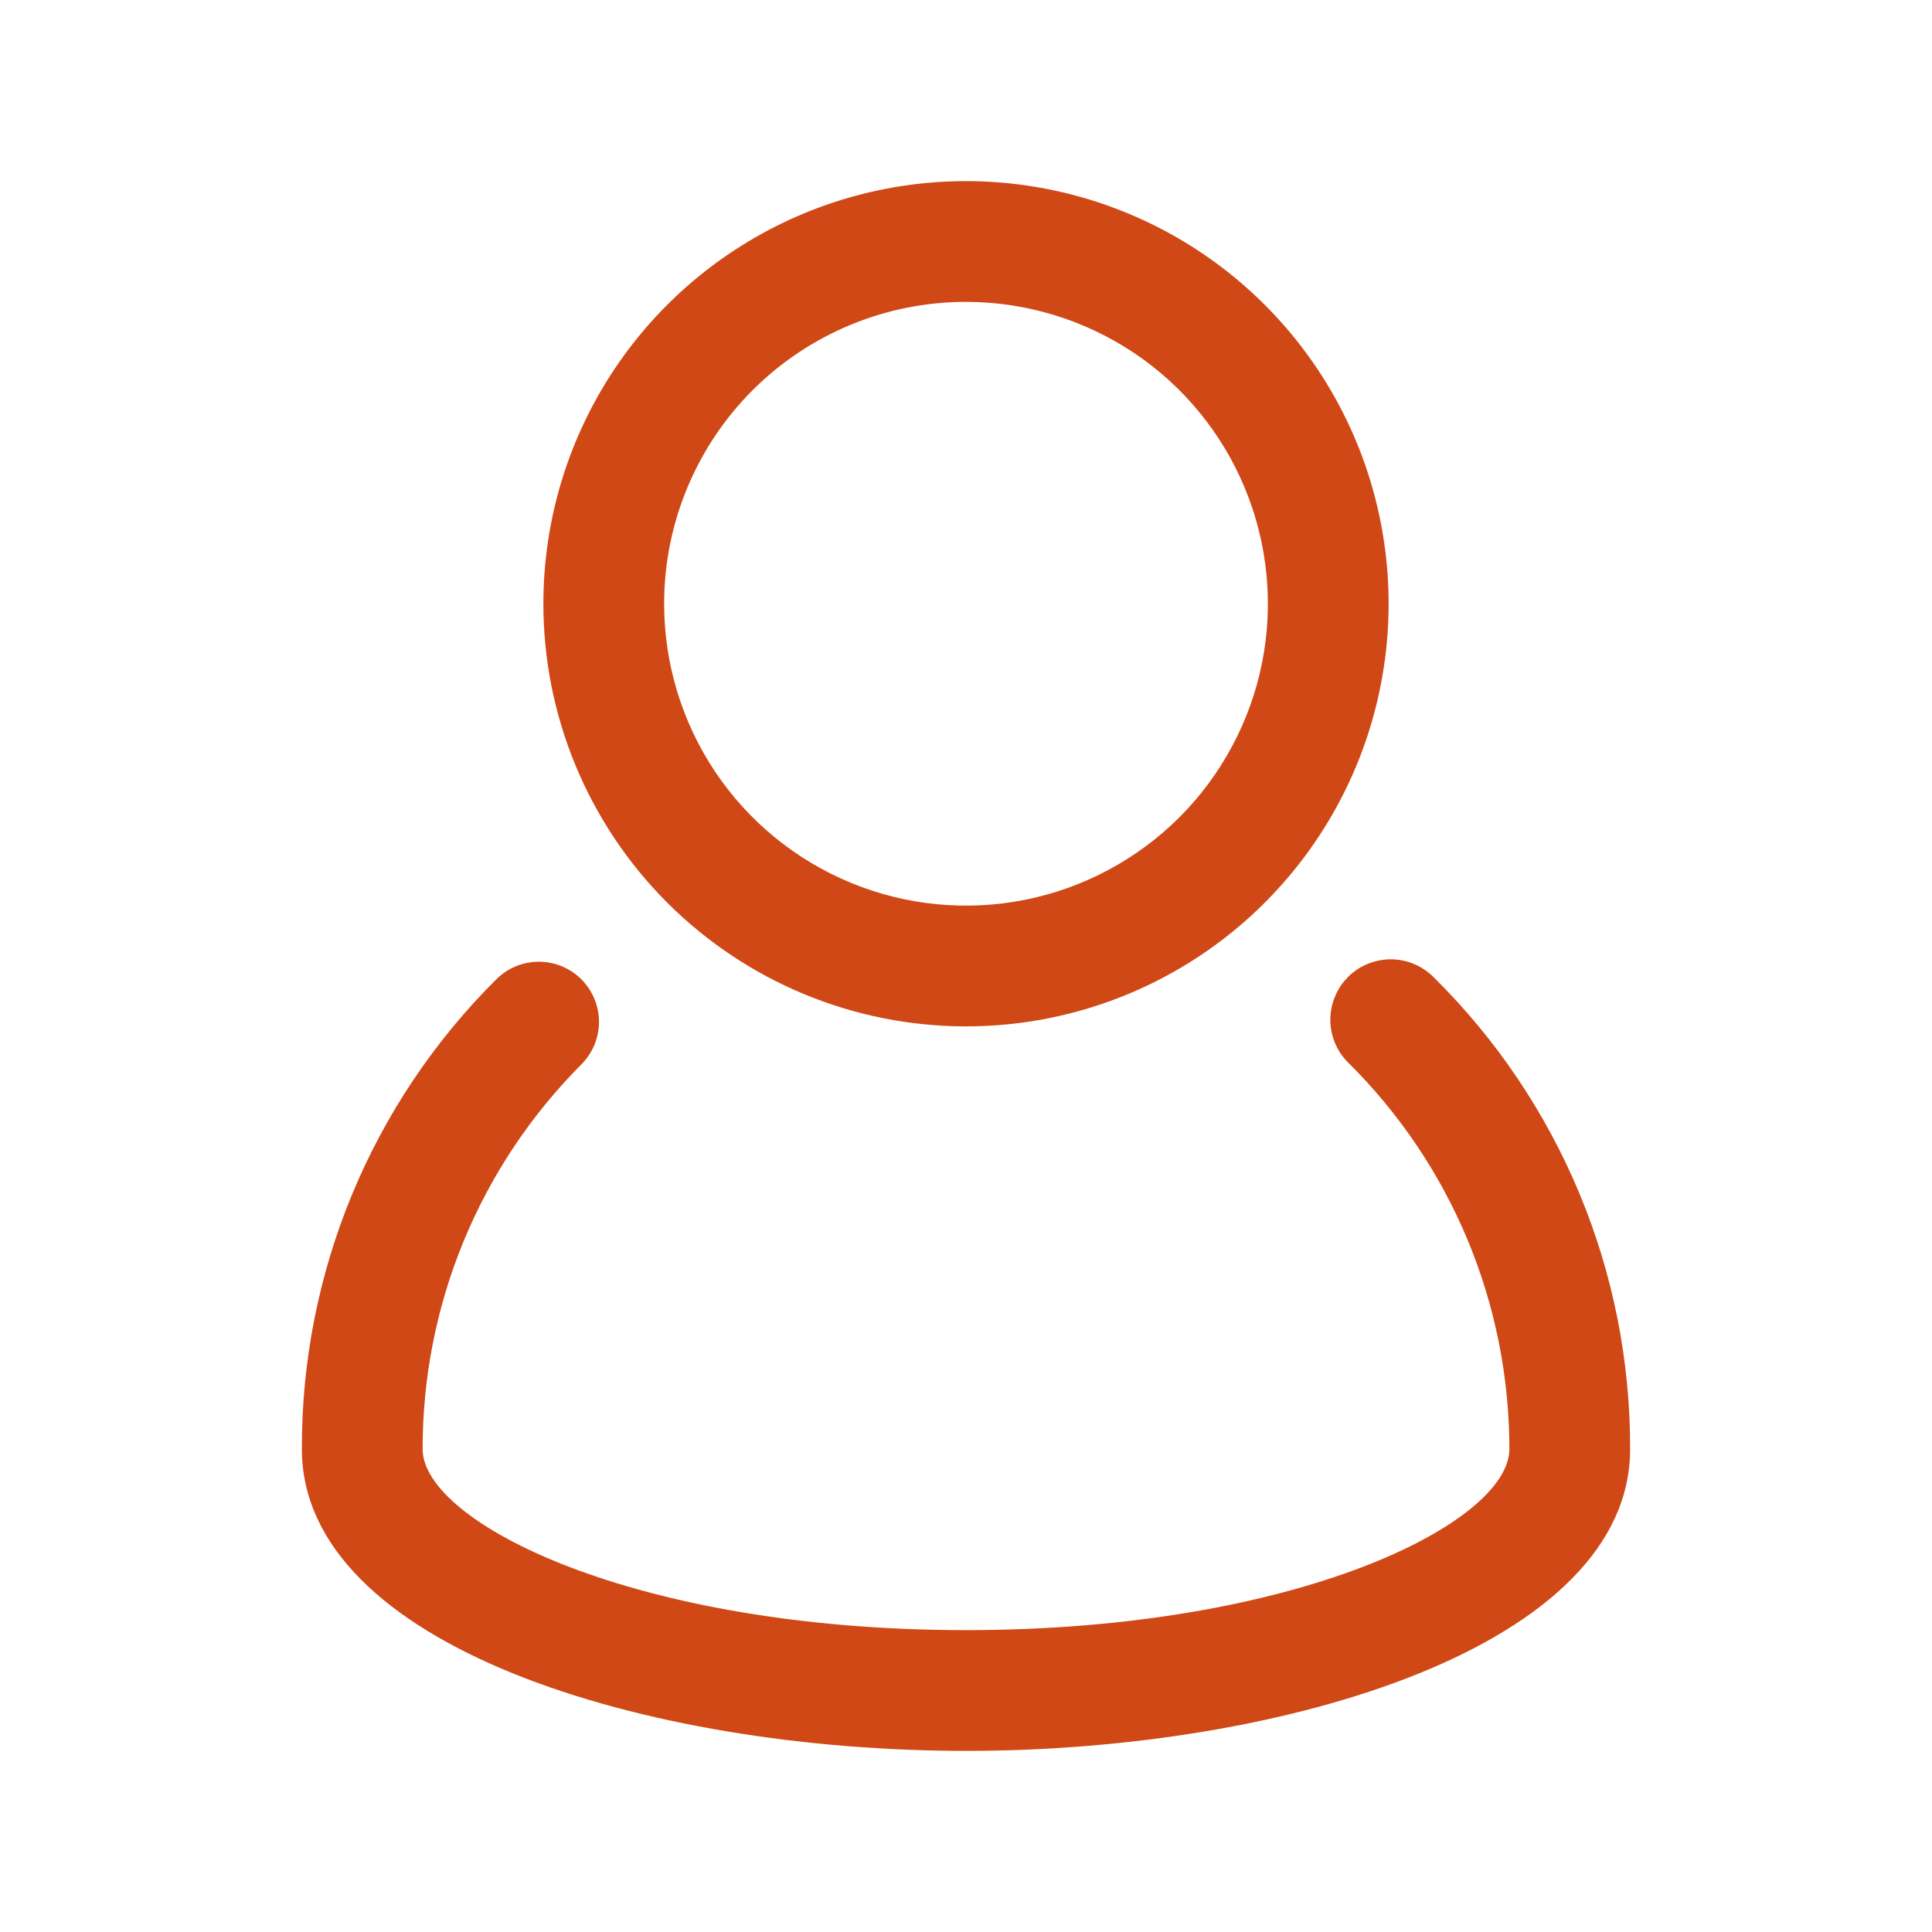
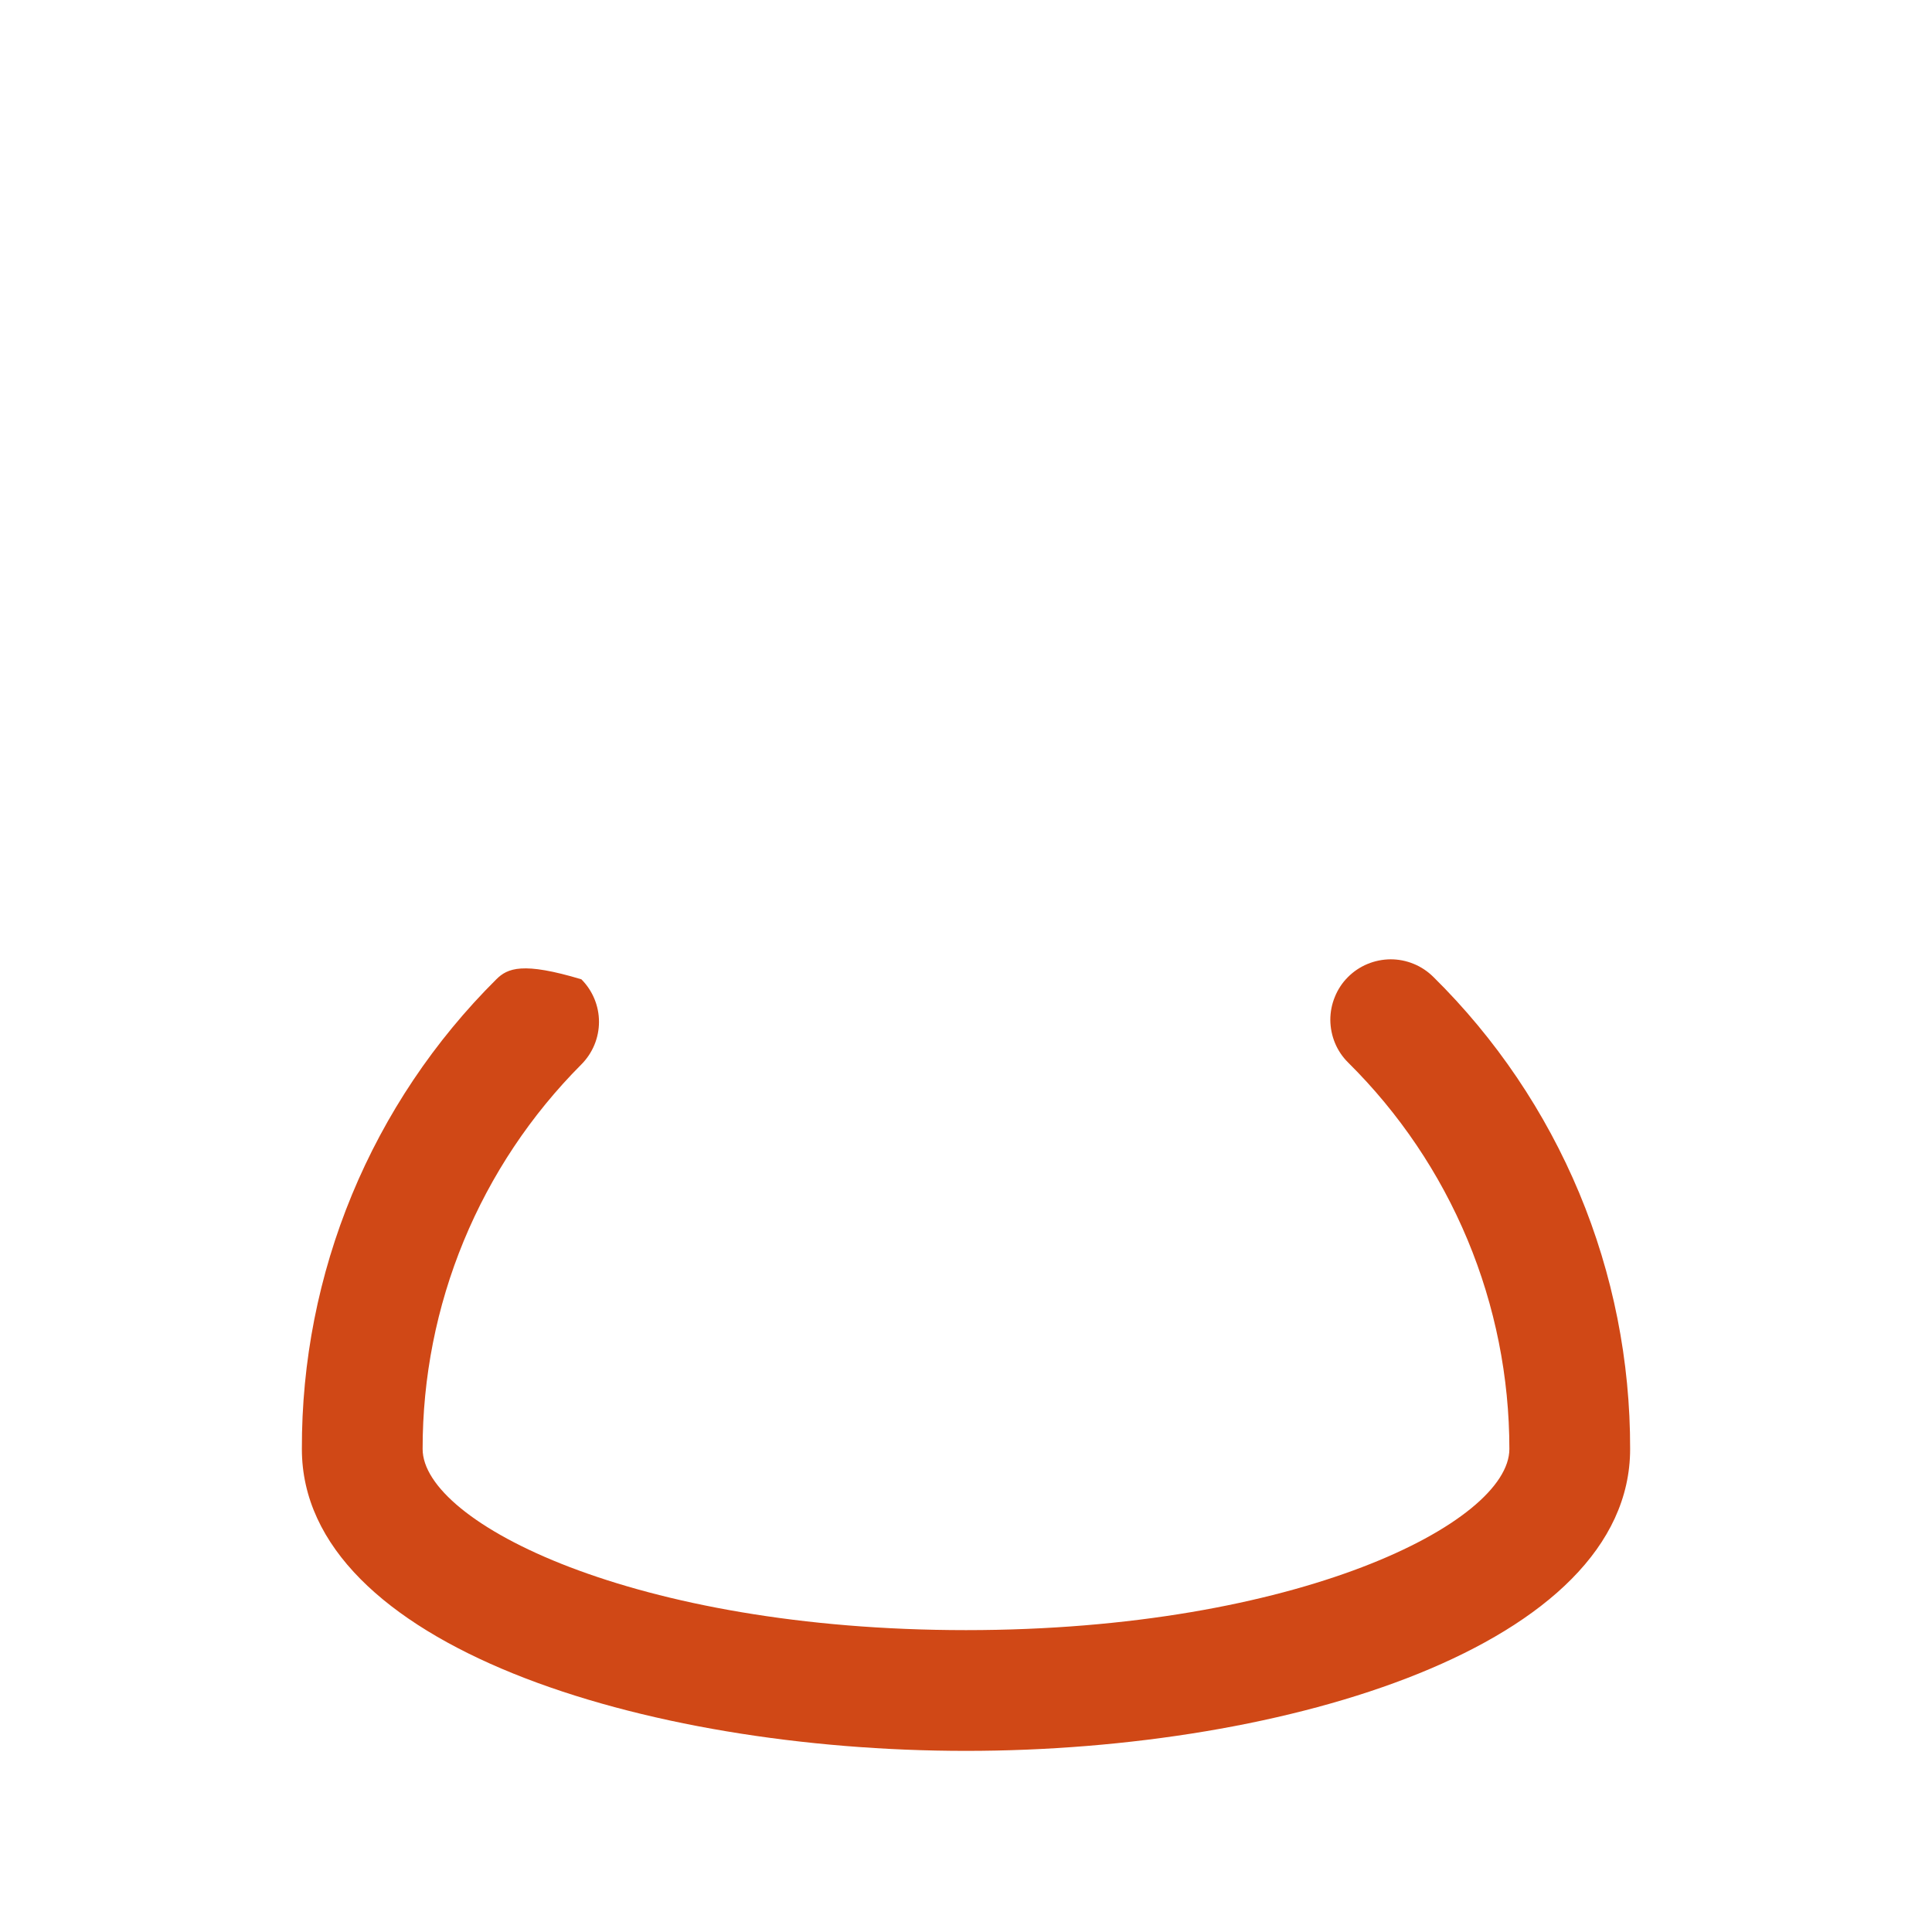
<svg xmlns="http://www.w3.org/2000/svg" width="28" height="28" viewBox="0 0 28 28" fill="none">
-   <path d="M20.773 14.158C20.691 14.077 20.594 14.012 20.488 13.969C20.381 13.925 20.268 13.903 20.153 13.903C20.038 13.904 19.924 13.927 19.818 13.971C19.712 14.015 19.615 14.08 19.534 14.162C19.453 14.243 19.389 14.34 19.346 14.447C19.302 14.553 19.28 14.667 19.28 14.782C19.281 14.897 19.304 15.011 19.348 15.117C19.392 15.223 19.457 15.319 19.539 15.4C20.279 16.133 20.867 17.005 21.268 17.966C21.669 18.927 21.875 19.959 21.875 21C21.875 22.068 18.804 23.625 14 23.625C9.196 23.625 6.125 22.068 6.125 21C6.124 19.965 6.326 18.941 6.721 17.984C7.116 17.028 7.695 16.159 8.426 15.426C8.589 15.262 8.681 15.041 8.681 14.809C8.681 14.578 8.589 14.357 8.426 14.193C8.262 14.03 8.041 13.938 7.809 13.938C7.578 13.938 7.356 14.03 7.193 14.193C6.296 15.084 5.585 16.145 5.101 17.314C4.618 18.482 4.371 19.735 4.375 21C4.375 23.844 9.336 25.375 14 25.375C18.664 25.375 23.625 23.844 23.625 21C23.628 19.727 23.378 18.466 22.888 17.291C22.398 16.117 21.679 15.051 20.773 14.158Z" fill="#D04816" />
-   <path d="M14 14.875C15.211 14.875 16.396 14.516 17.403 13.843C18.41 13.17 19.195 12.213 19.659 11.094C20.122 9.975 20.244 8.743 20.007 7.555C19.771 6.367 19.188 5.276 18.331 4.419C17.474 3.562 16.383 2.979 15.195 2.743C14.007 2.506 12.775 2.628 11.656 3.091C10.537 3.555 9.58 4.34 8.907 5.347C8.234 6.354 7.875 7.539 7.875 8.75C7.875 10.374 8.52 11.932 9.669 13.081C10.818 14.23 12.376 14.875 14 14.875ZM14 4.375C14.865 4.375 15.711 4.632 16.431 5.112C17.15 5.593 17.711 6.276 18.042 7.076C18.373 7.875 18.46 8.755 18.291 9.604C18.122 10.452 17.705 11.232 17.094 11.844C16.482 12.455 15.702 12.872 14.854 13.041C14.005 13.21 13.125 13.123 12.326 12.792C11.526 12.461 10.843 11.9 10.362 11.181C9.882 10.461 9.625 9.615 9.625 8.75C9.625 7.59 10.086 6.477 10.906 5.656C11.727 4.836 12.84 4.375 14 4.375Z" fill="#D04816" />
+   <path d="M20.773 14.158C20.691 14.077 20.594 14.012 20.488 13.969C20.381 13.925 20.268 13.903 20.153 13.903C20.038 13.904 19.924 13.927 19.818 13.971C19.712 14.015 19.615 14.08 19.534 14.162C19.453 14.243 19.389 14.34 19.346 14.447C19.302 14.553 19.28 14.667 19.28 14.782C19.281 14.897 19.304 15.011 19.348 15.117C19.392 15.223 19.457 15.319 19.539 15.4C20.279 16.133 20.867 17.005 21.268 17.966C21.669 18.927 21.875 19.959 21.875 21C21.875 22.068 18.804 23.625 14 23.625C9.196 23.625 6.125 22.068 6.125 21C6.124 19.965 6.326 18.941 6.721 17.984C7.116 17.028 7.695 16.159 8.426 15.426C8.589 15.262 8.681 15.041 8.681 14.809C8.681 14.578 8.589 14.357 8.426 14.193C7.578 13.938 7.356 14.03 7.193 14.193C6.296 15.084 5.585 16.145 5.101 17.314C4.618 18.482 4.371 19.735 4.375 21C4.375 23.844 9.336 25.375 14 25.375C18.664 25.375 23.625 23.844 23.625 21C23.628 19.727 23.378 18.466 22.888 17.291C22.398 16.117 21.679 15.051 20.773 14.158Z" fill="#D04816" />
</svg>